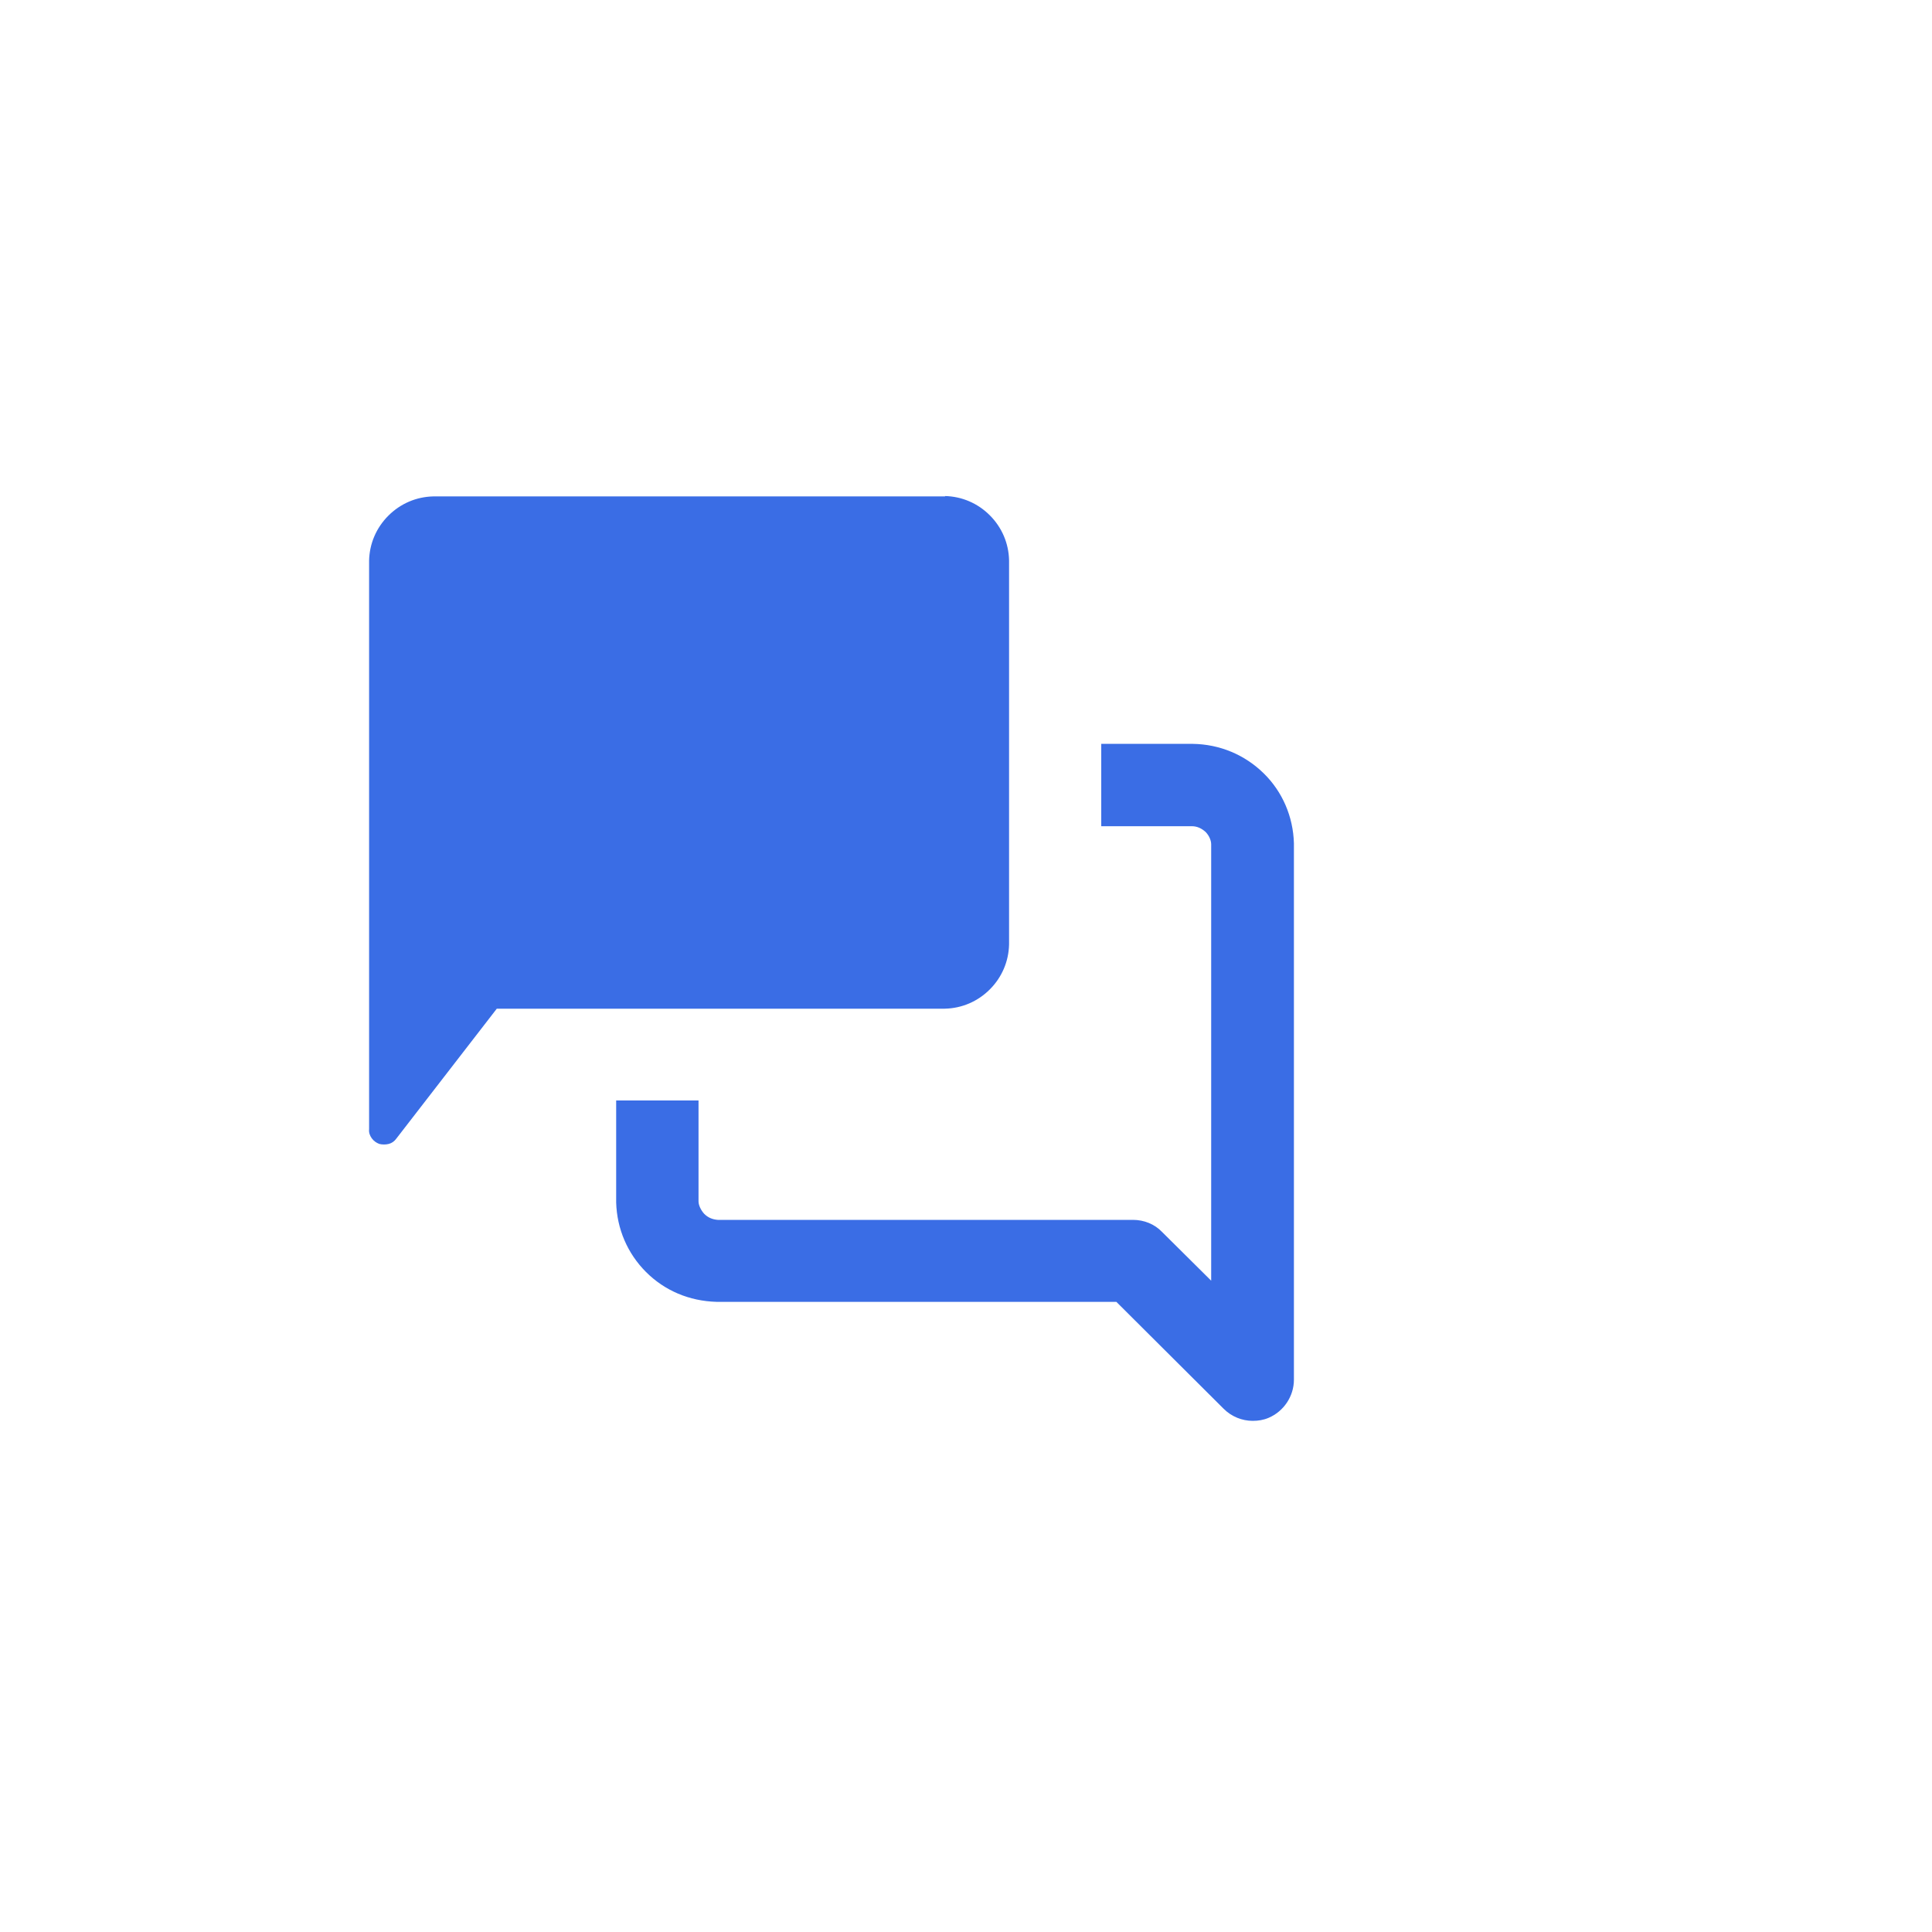
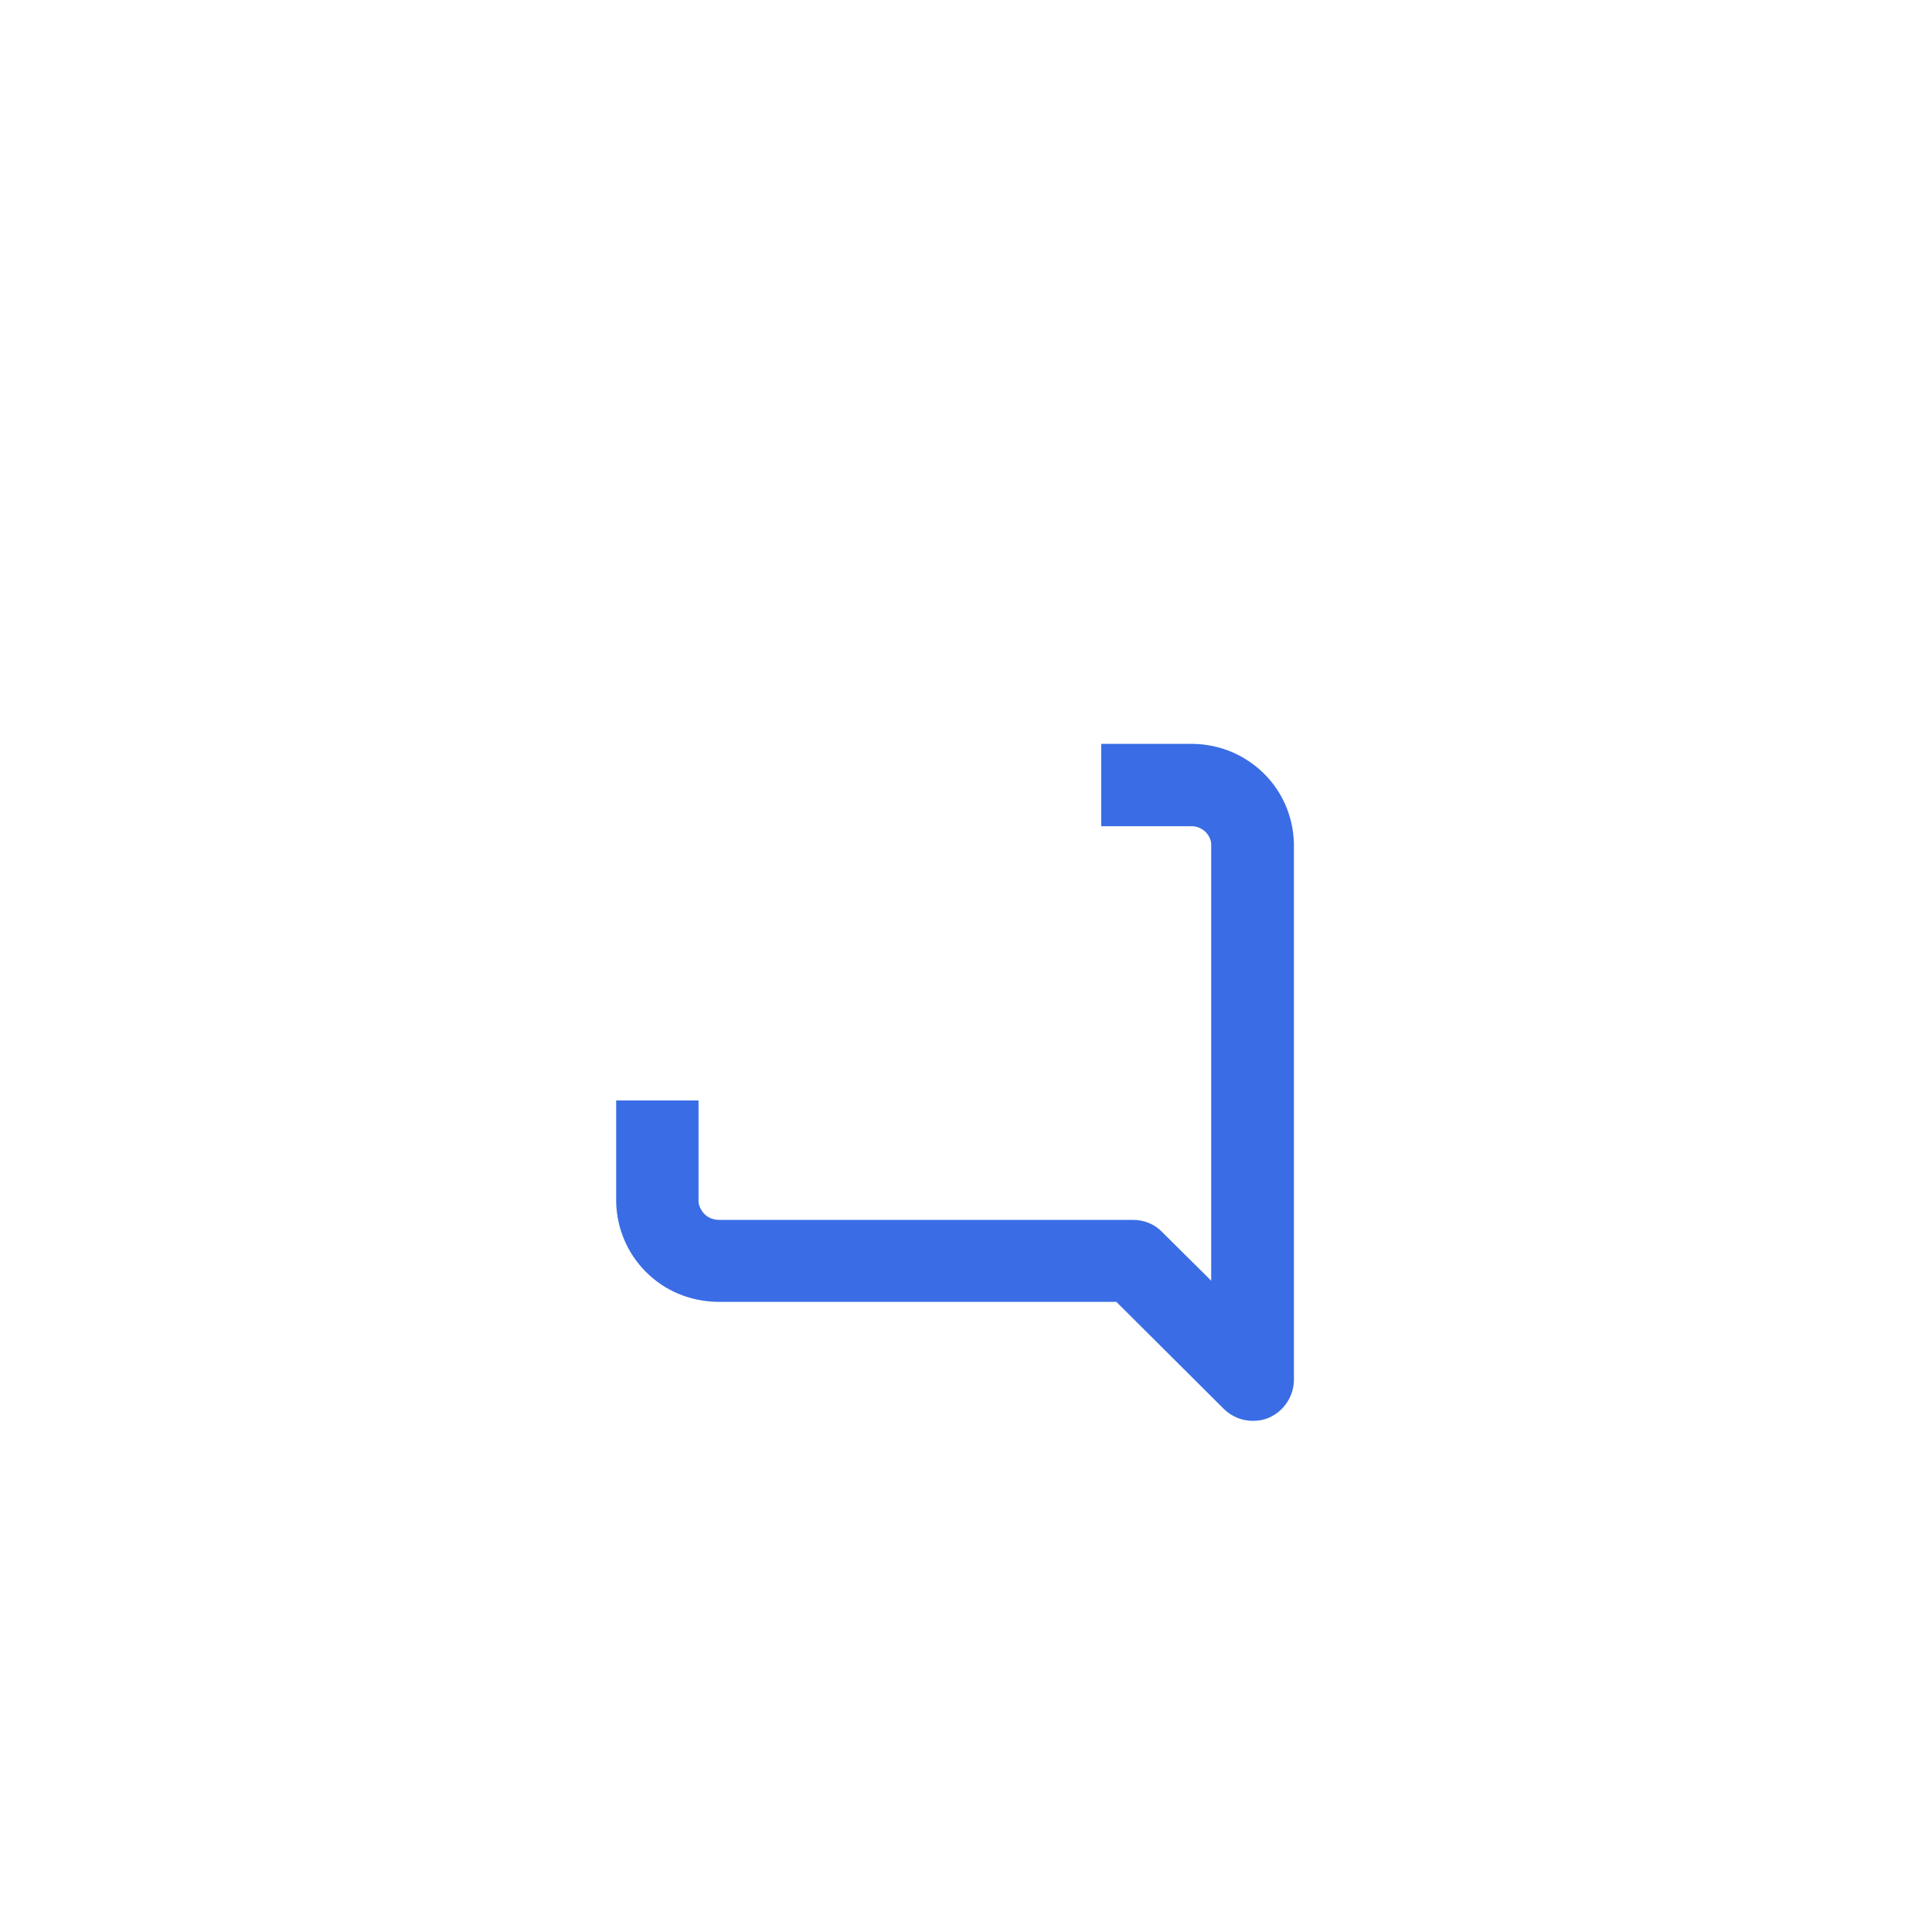
<svg xmlns="http://www.w3.org/2000/svg" id="Layer_2" data-name="Layer 2" viewBox="0 0 51.14 51.14">
  <defs>
    <style>      .cls-1 {        fill: #3a6de5;        stroke-width: 0px;      }    </style>
  </defs>
  <path class="cls-1" d="m33.16,37.61c-.28,0-.56-.11-.77-.32l-2.84-2.83h-10.58c-.73-.02-1.38-.3-1.87-.79-.49-.49-.77-1.14-.79-1.84v-2.7s2.18,0,2.18,0v2.67c0,.1.06.23.15.33.1.1.22.15.36.16h10.99c.29,0,.57.11.77.32l1.3,1.29v-11.55c0-.11-.06-.24-.15-.33-.1-.09-.22-.15-.36-.15h-2.4v-2.18h2.42c.72.01,1.38.29,1.88.78s.78,1.15.8,1.85v14.2c0,.44-.27.84-.67,1.01-.14.06-.28.08-.42.08Z" />
-   <path class="cls-1" d="m25.01,13.13c.45.01.87.19,1.19.51.32.32.5.74.51,1.19v10.17c-.01.45-.19.87-.51,1.19-.32.32-.74.5-1.19.51h-11.86l-2.66,3.44c-.05.07-.12.12-.2.14-.08.02-.17.02-.25,0-.08-.03-.15-.08-.2-.15-.05-.07-.08-.15-.07-.24v-15.05c.01-.45.19-.87.51-1.19s.74-.5,1.19-.51h13.55Z" />
</svg>